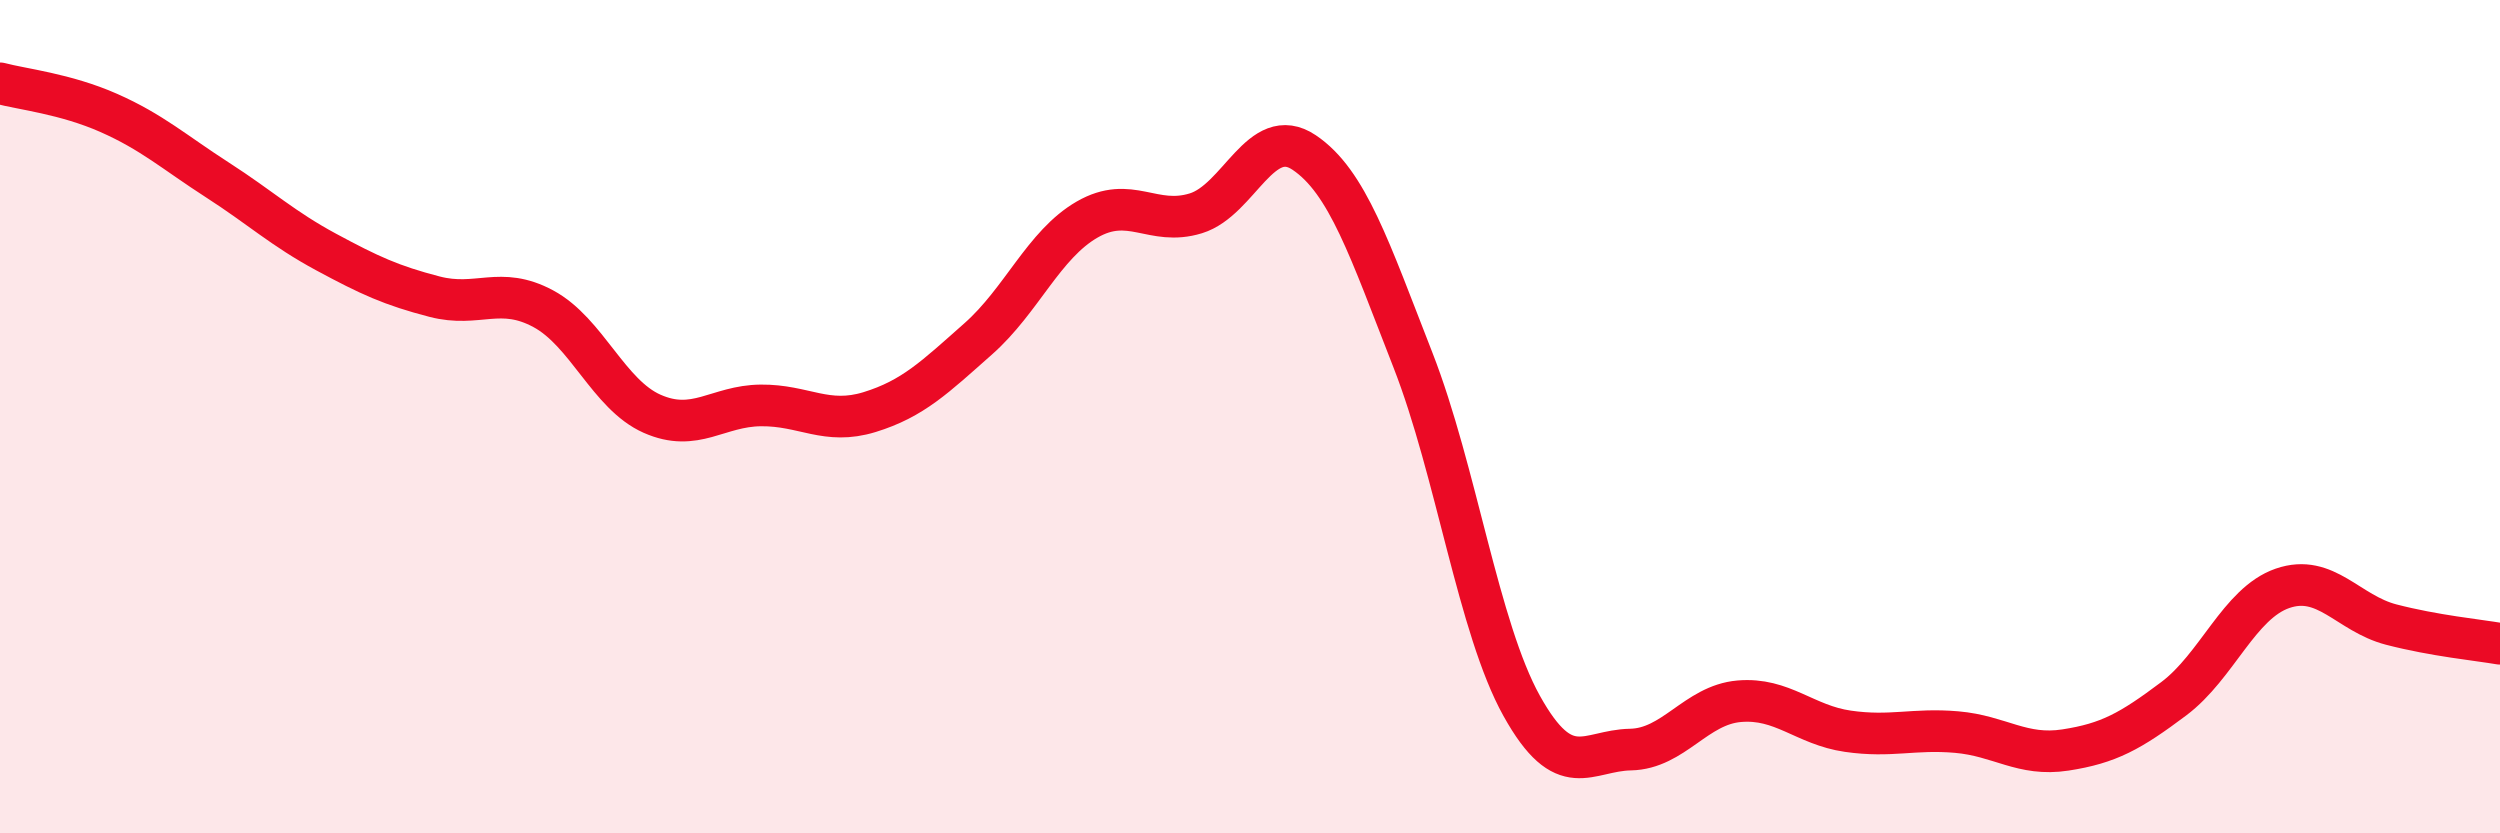
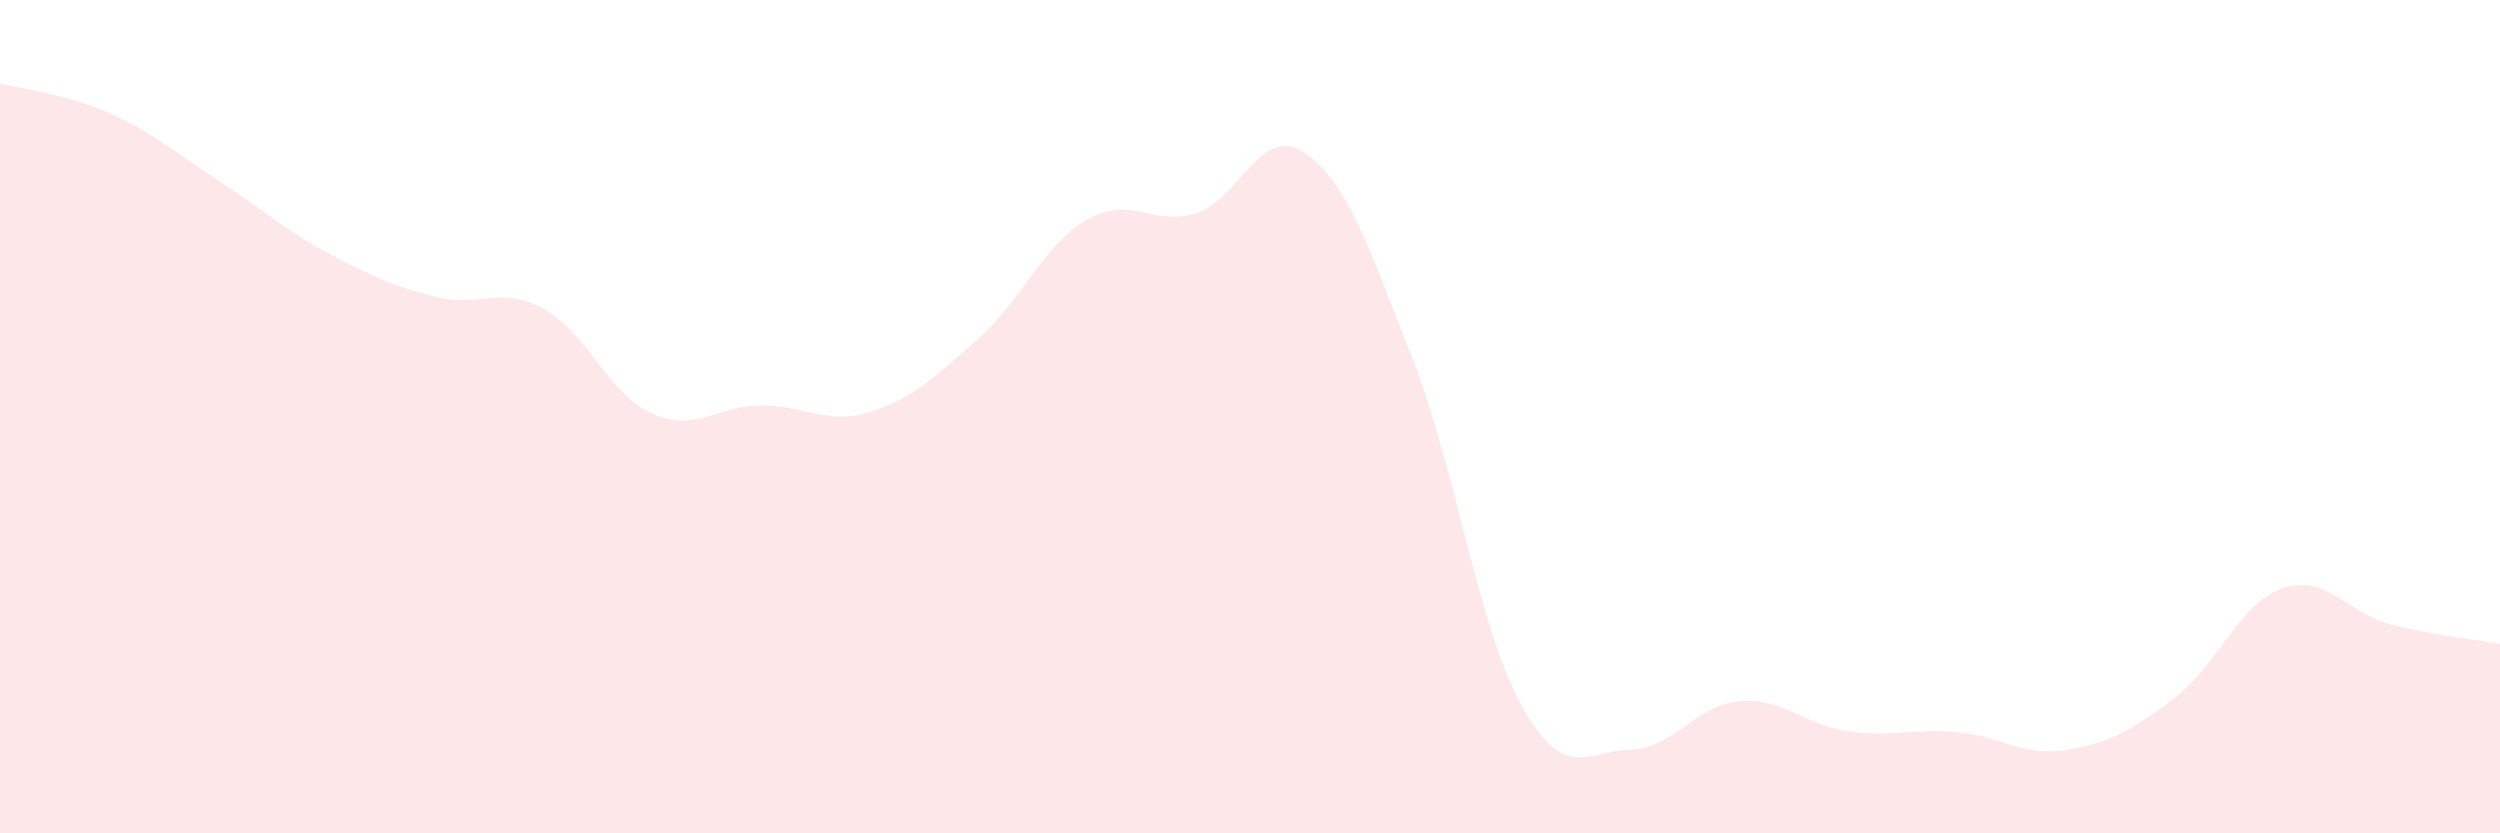
<svg xmlns="http://www.w3.org/2000/svg" width="60" height="20" viewBox="0 0 60 20">
  <path d="M 0,2 C 0.52,2.14 1.57,2.25 2.61,2.71 C 3.65,3.17 4.18,3.65 5.22,4.32 C 6.26,4.99 6.79,5.49 7.83,6.05 C 8.87,6.61 9.39,6.85 10.43,7.12 C 11.47,7.39 12,6.85 13.04,7.41 C 14.08,7.97 14.61,9.47 15.65,9.93 C 16.69,10.39 17.22,9.74 18.26,9.73 C 19.3,9.72 19.83,10.21 20.87,9.89 C 21.91,9.57 22.44,9.05 23.48,8.13 C 24.52,7.21 25.05,5.87 26.09,5.27 C 27.13,4.67 27.66,5.44 28.7,5.12 C 29.74,4.8 30.26,2.96 31.3,3.66 C 32.34,4.36 32.87,5.98 33.91,8.64 C 34.95,11.3 35.48,15.07 36.52,16.94 C 37.56,18.81 38.09,18.01 39.13,17.99 C 40.17,17.97 40.7,16.92 41.74,16.83 C 42.78,16.74 43.31,17.4 44.35,17.55 C 45.39,17.7 45.92,17.48 46.96,17.57 C 48,17.66 48.53,18.16 49.57,18 C 50.61,17.84 51.13,17.55 52.17,16.77 C 53.21,15.99 53.74,14.48 54.78,14.12 C 55.82,13.76 56.35,14.72 57.39,14.99 C 58.43,15.26 59.48,15.36 60,15.45L60 20L0 20Z" fill="#EB0A25" opacity="0.1" stroke-linecap="round" stroke-linejoin="round" />
-   <path d="M 0,2 C 0.52,2.14 1.57,2.25 2.61,2.71 C 3.65,3.17 4.18,3.65 5.22,4.32 C 6.26,4.99 6.79,5.49 7.83,6.05 C 8.87,6.61 9.39,6.85 10.43,7.12 C 11.47,7.39 12,6.85 13.04,7.41 C 14.08,7.97 14.61,9.47 15.65,9.93 C 16.69,10.39 17.22,9.74 18.26,9.73 C 19.3,9.72 19.83,10.21 20.87,9.89 C 21.91,9.57 22.44,9.05 23.48,8.13 C 24.52,7.21 25.05,5.87 26.09,5.27 C 27.13,4.67 27.66,5.44 28.7,5.12 C 29.74,4.8 30.26,2.96 31.3,3.66 C 32.34,4.36 32.87,5.98 33.91,8.64 C 34.95,11.3 35.48,15.07 36.52,16.94 C 37.56,18.81 38.09,18.01 39.13,17.99 C 40.17,17.97 40.7,16.92 41.74,16.83 C 42.78,16.74 43.31,17.4 44.35,17.55 C 45.39,17.7 45.92,17.48 46.96,17.57 C 48,17.66 48.53,18.16 49.57,18 C 50.61,17.84 51.13,17.55 52.17,16.77 C 53.21,15.99 53.74,14.48 54.78,14.12 C 55.82,13.76 56.35,14.72 57.39,14.99 C 58.43,15.26 59.48,15.36 60,15.45" stroke="#EB0A25" stroke-width="1" fill="none" stroke-linecap="round" stroke-linejoin="round" />
</svg>